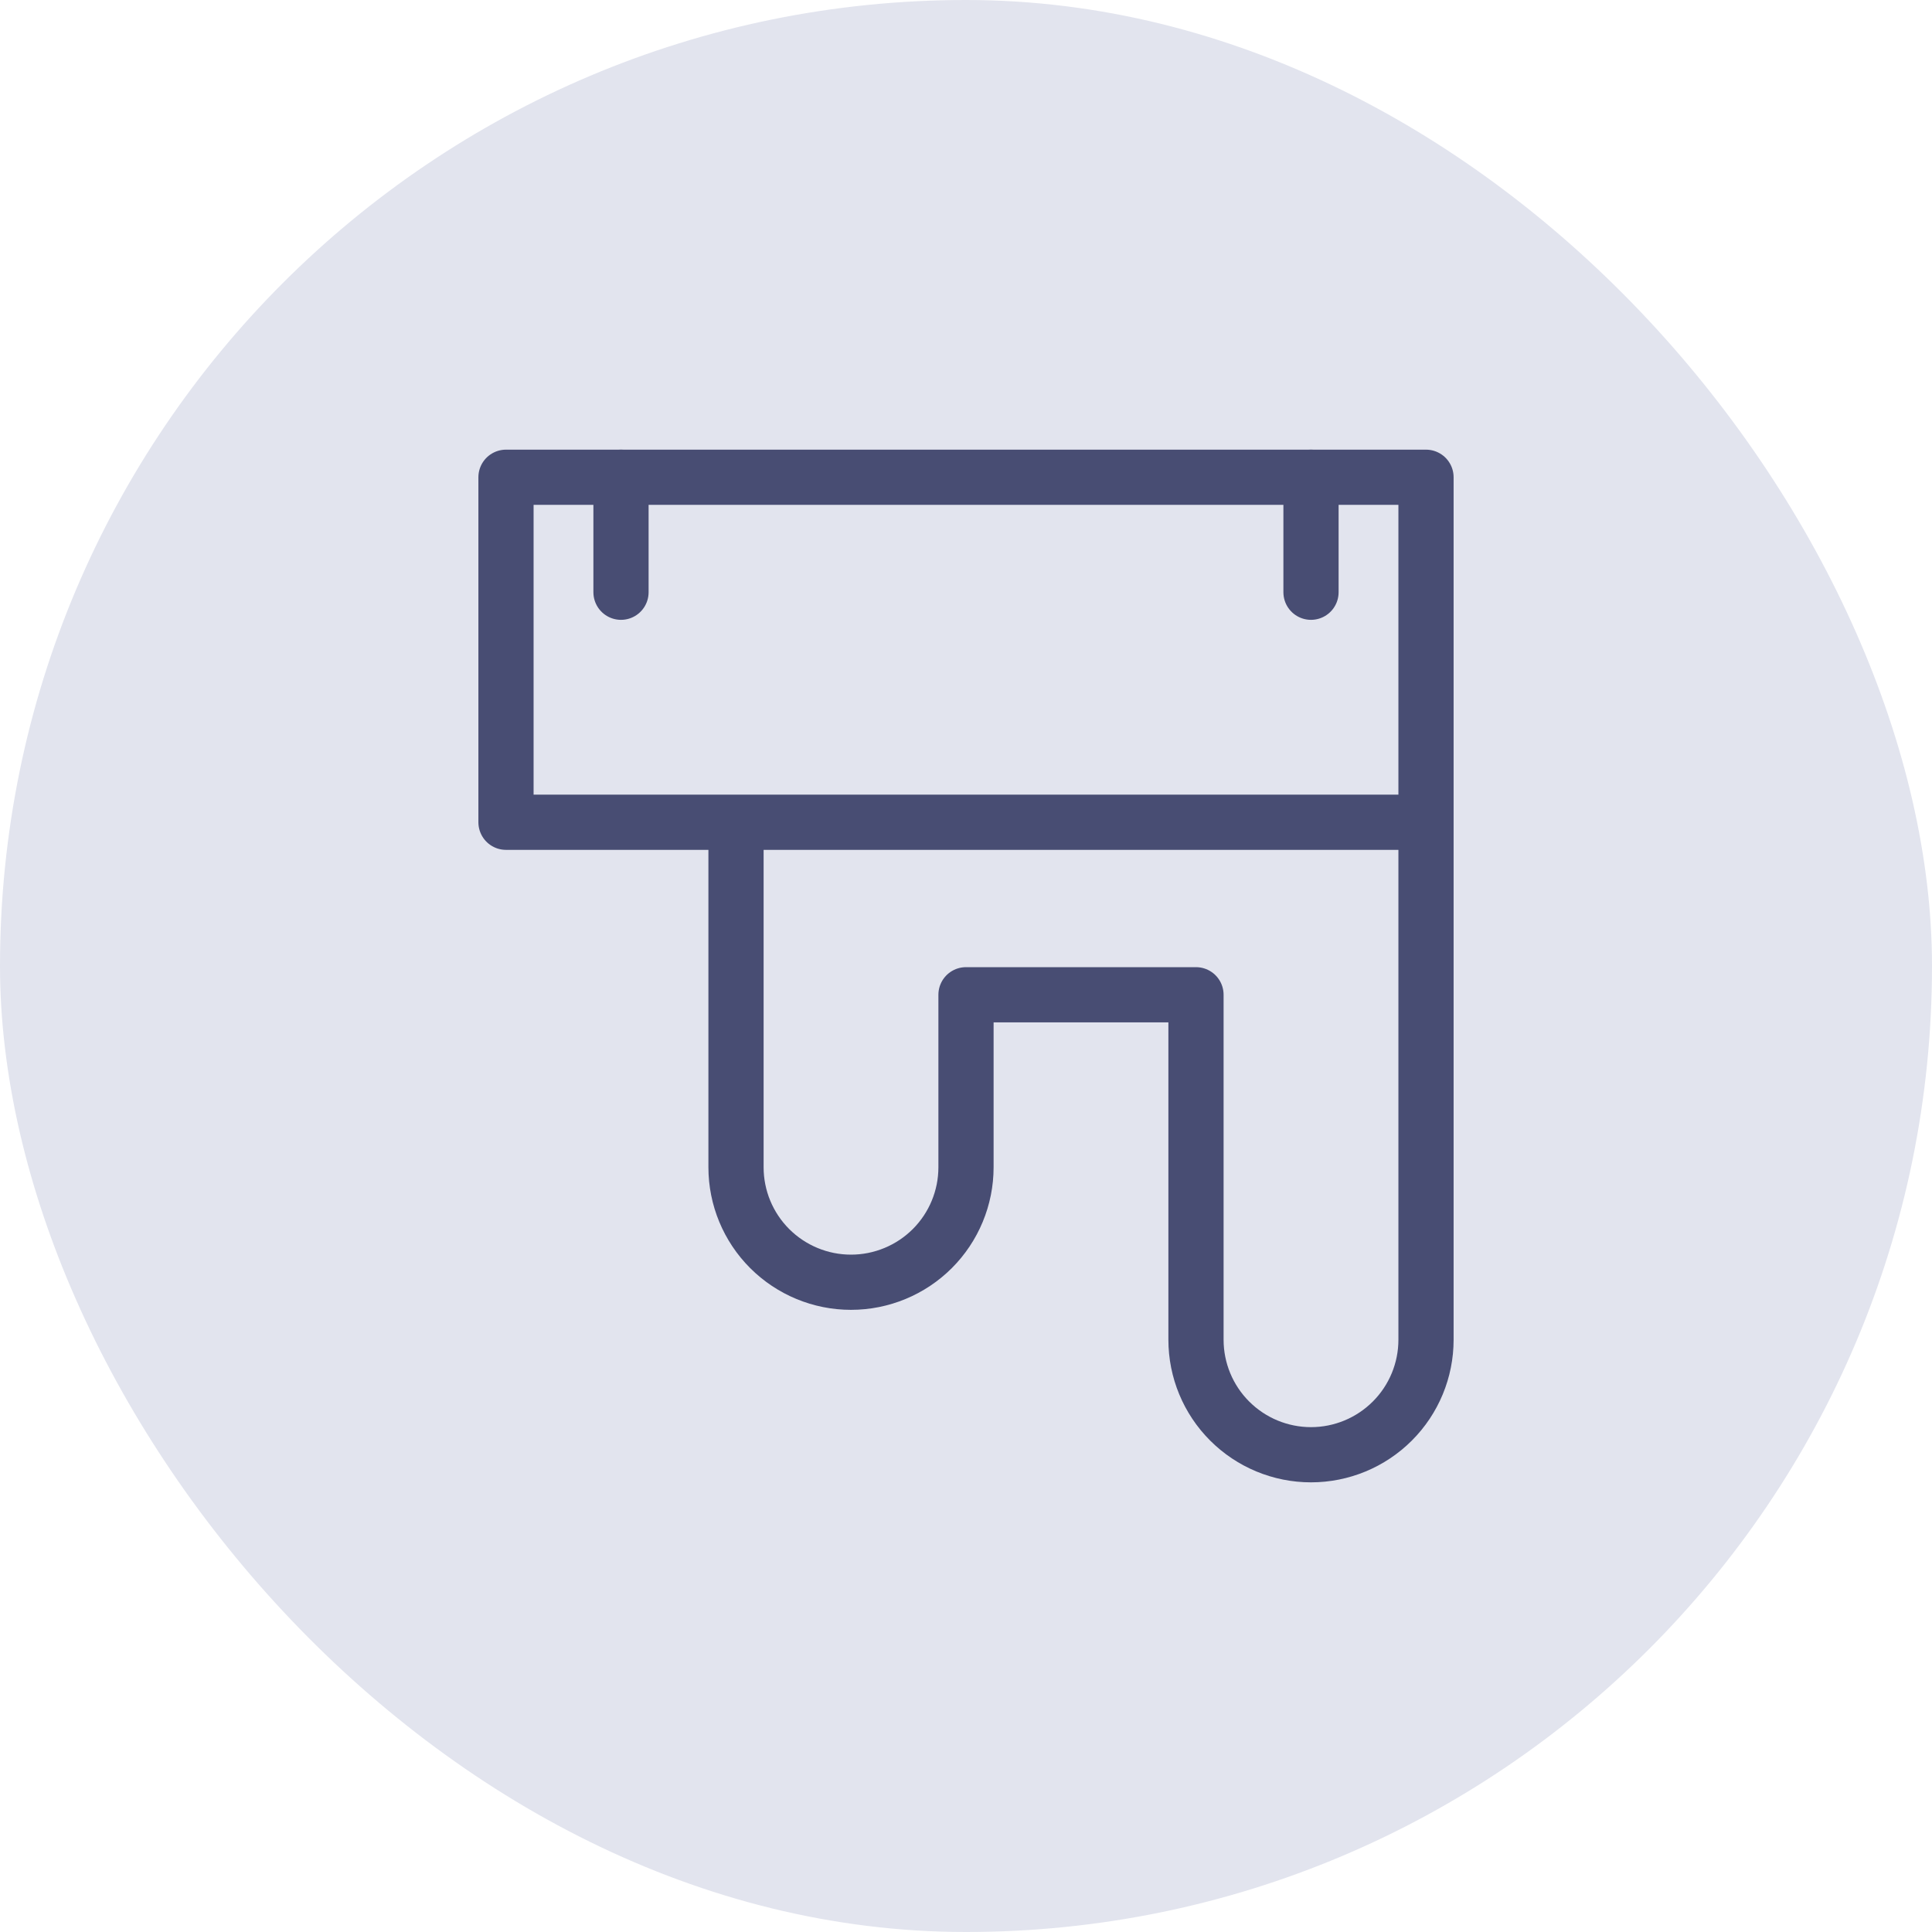
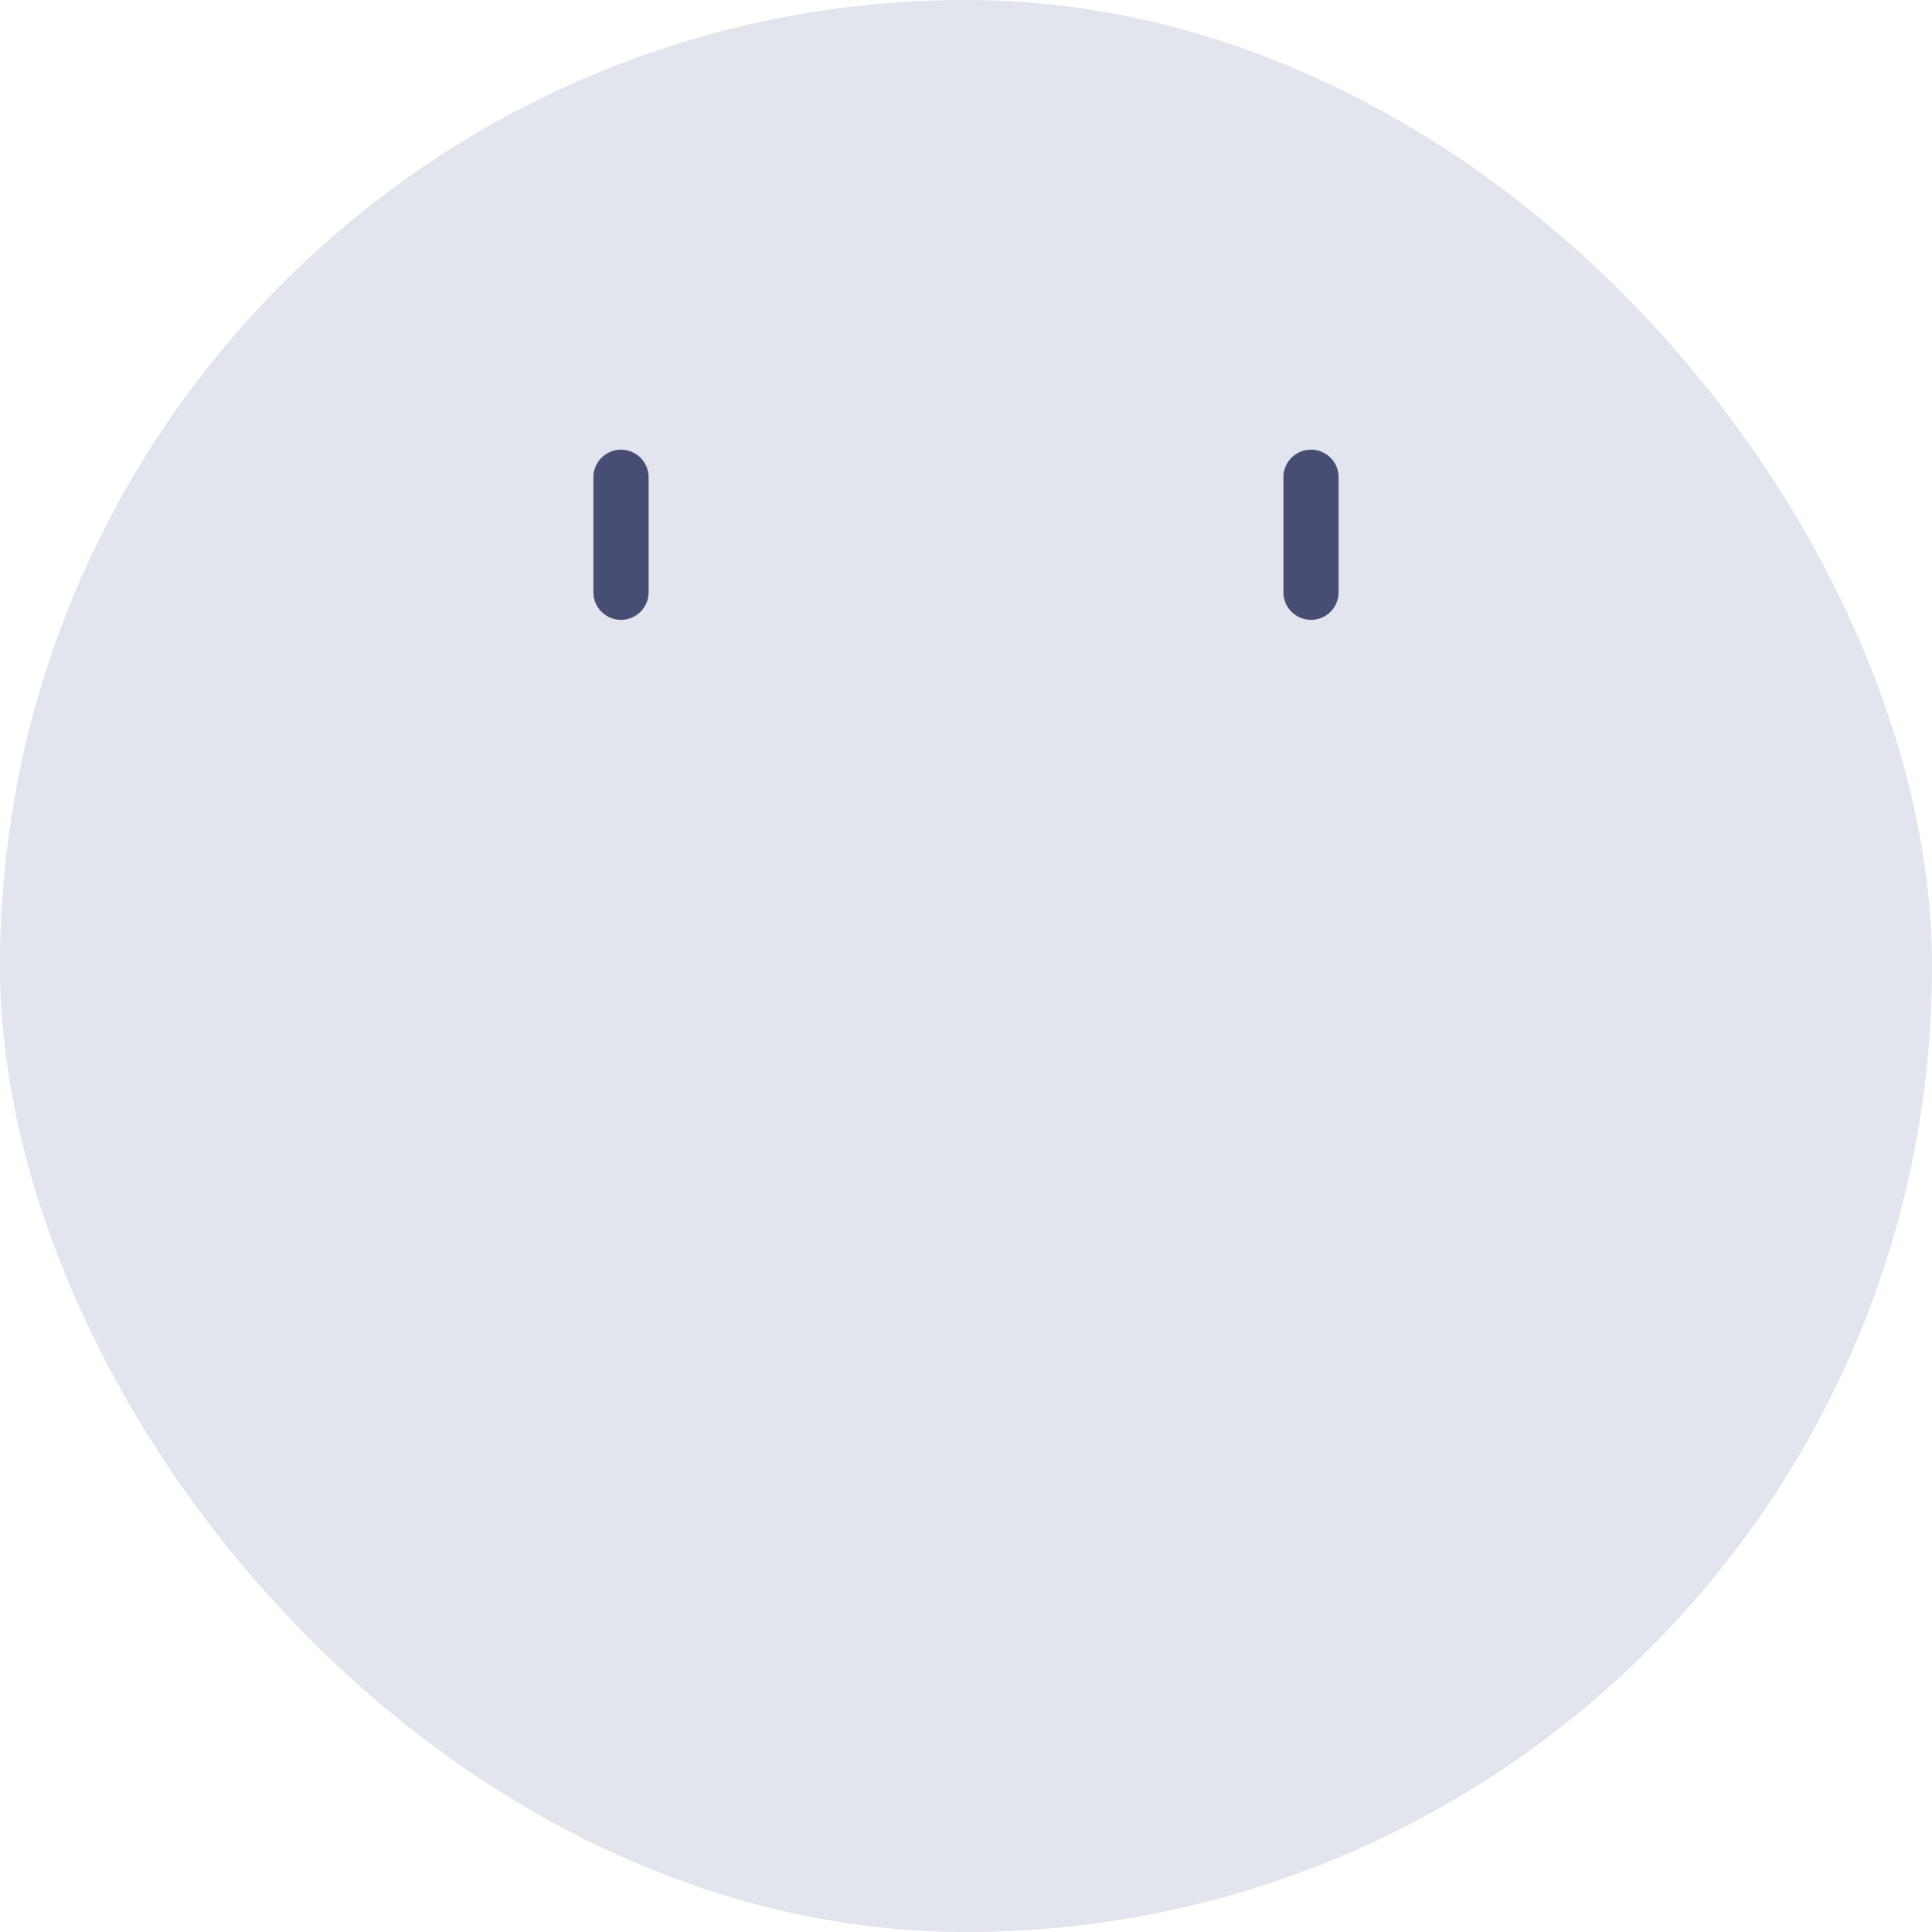
<svg xmlns="http://www.w3.org/2000/svg" width="70" height="70" viewBox="0 0 70 70" fill="none">
  <rect width="70" height="70" rx="35" fill="#E2E4EE" />
-   <path d="M51.667 29.792V17.292H18.333V29.792H51.667ZM51.667 29.792V48.542C51.667 49.647 51.228 50.707 50.446 51.488C49.665 52.269 48.605 52.708 47.5 52.708C46.395 52.708 45.335 52.269 44.554 51.488C43.772 50.707 43.333 49.647 43.333 48.542V36.042H35V42.292C35 43.397 34.561 44.457 33.78 45.238C32.998 46.019 31.938 46.458 30.833 46.458C29.728 46.458 28.669 46.019 27.887 45.238C27.106 44.457 26.667 43.397 26.667 42.292V29.792" stroke="#484D73" stroke-width="2" stroke-linecap="round" stroke-linejoin="round" />
  <path d="M22.5 17.292V21.458M47.5 17.292V21.458" stroke="#484D73" stroke-width="2" stroke-linecap="round" stroke-linejoin="round" />
</svg>